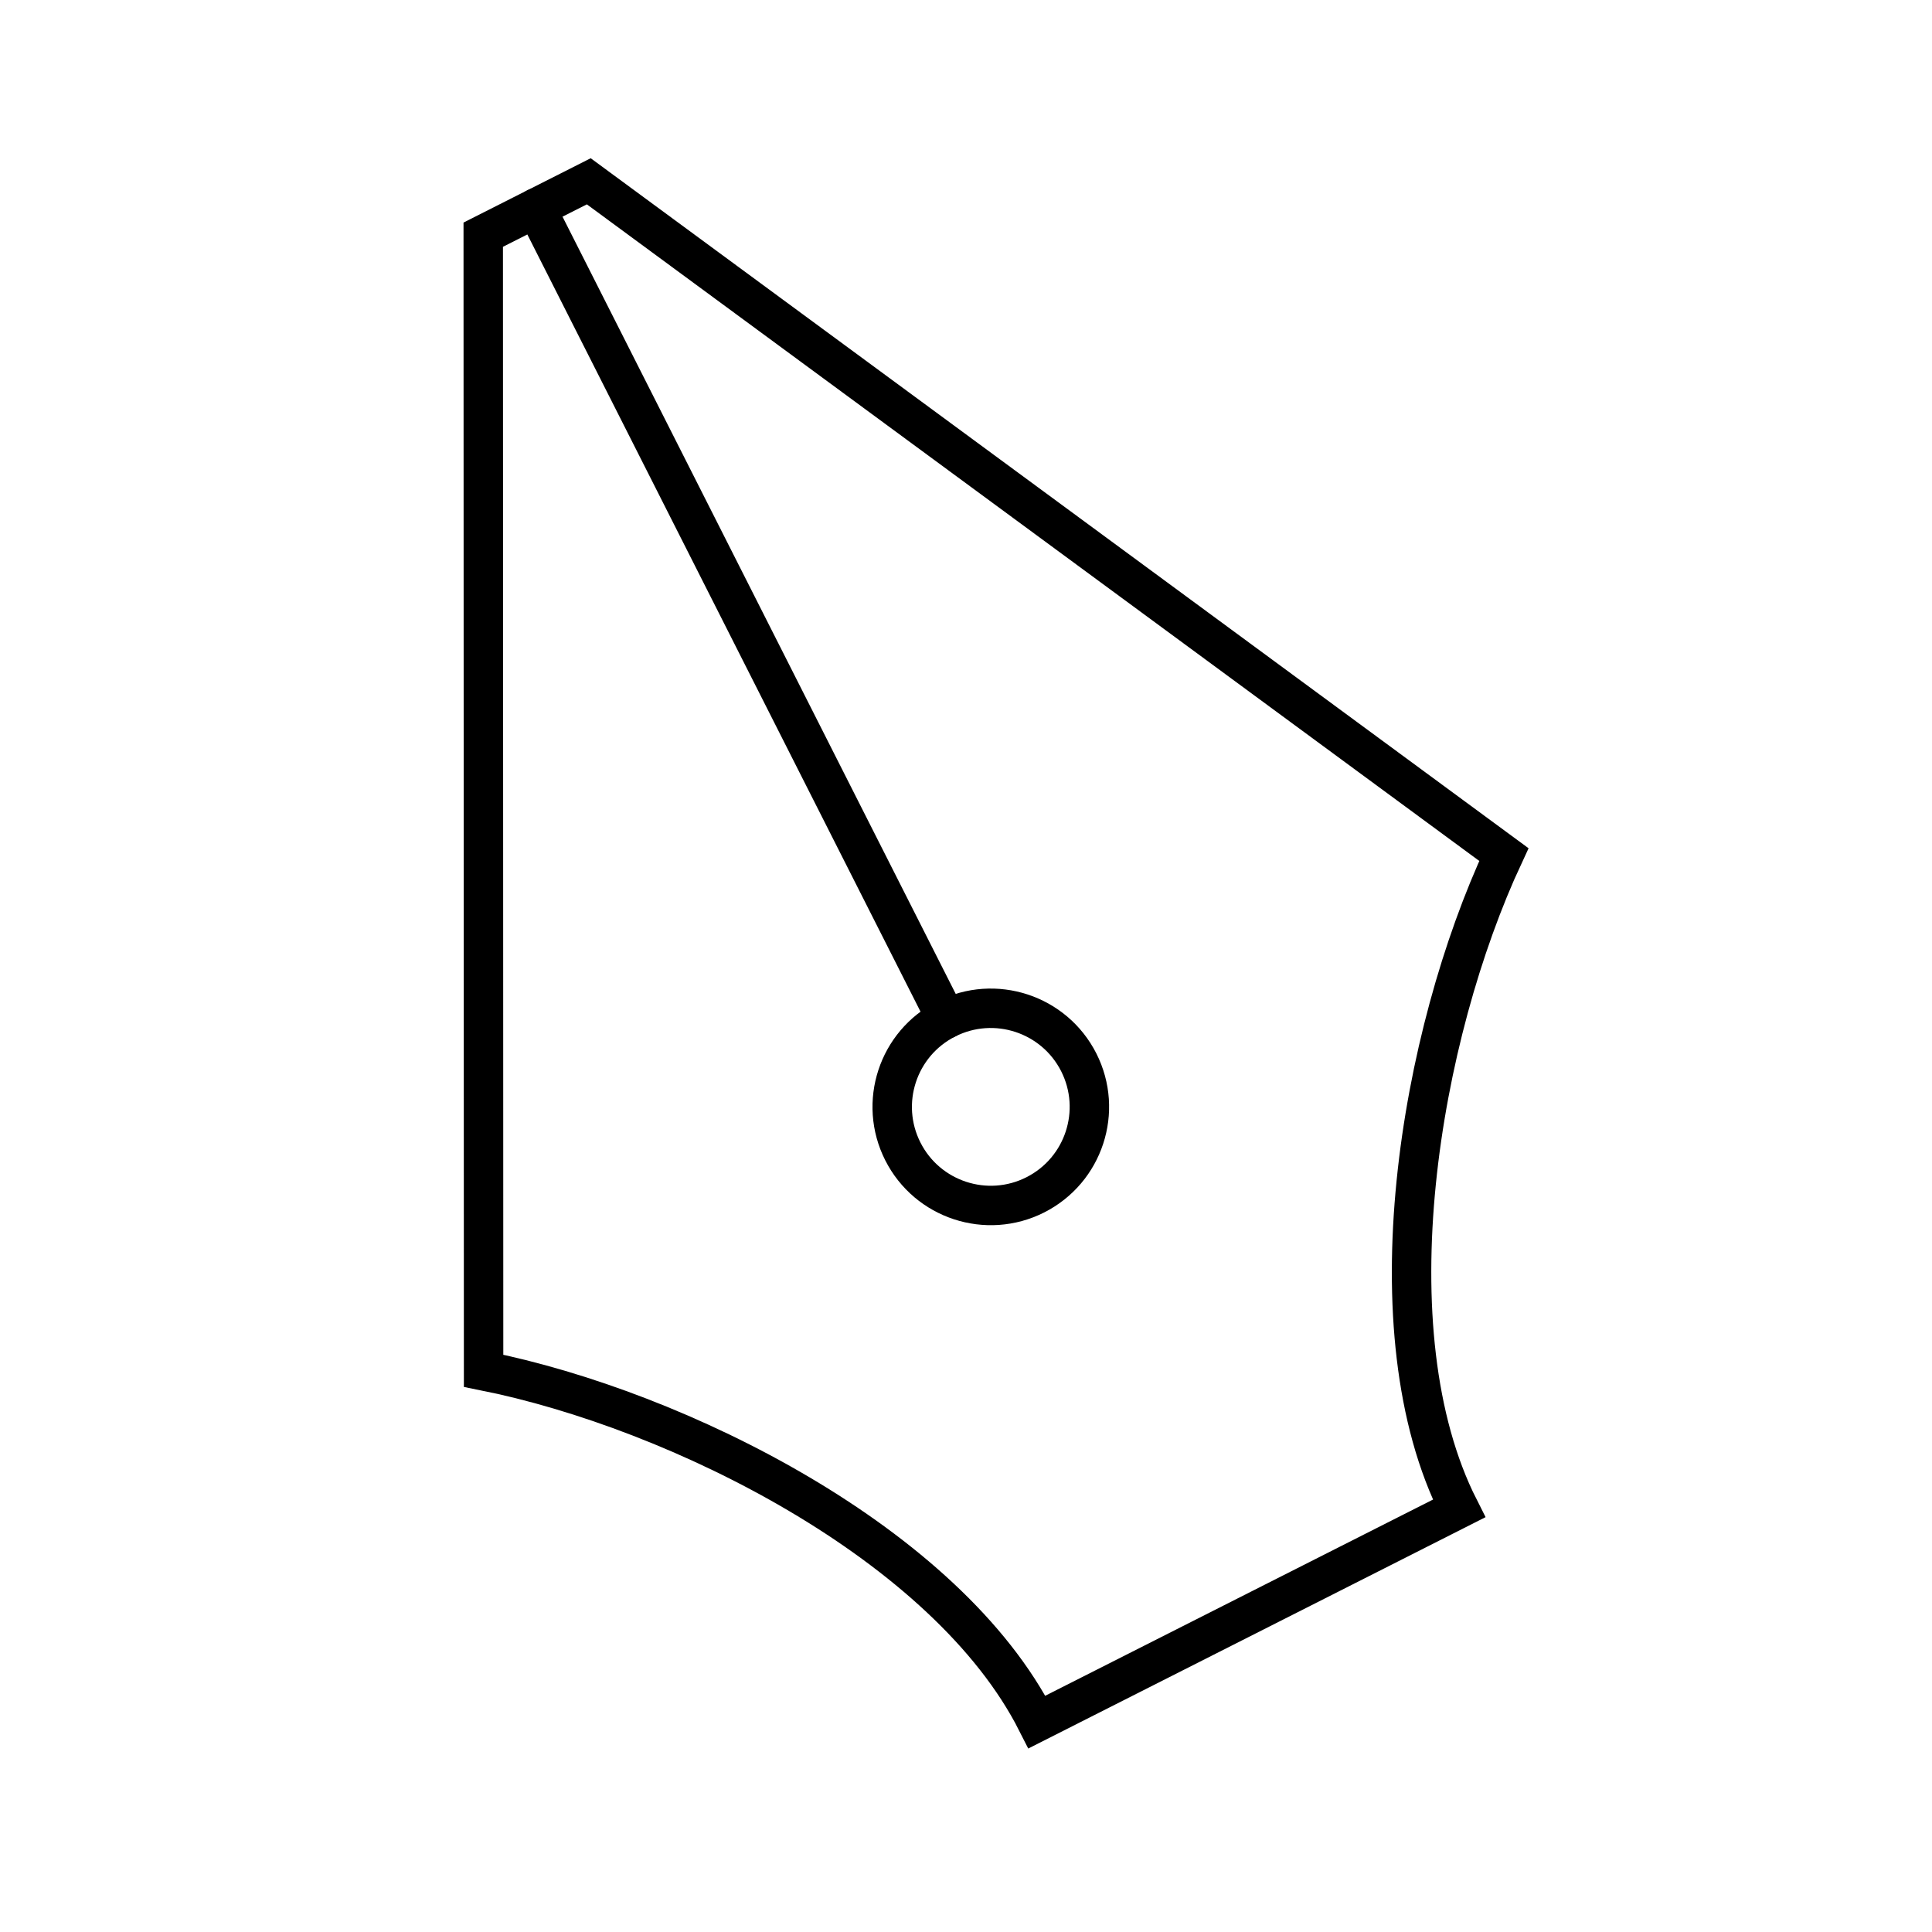
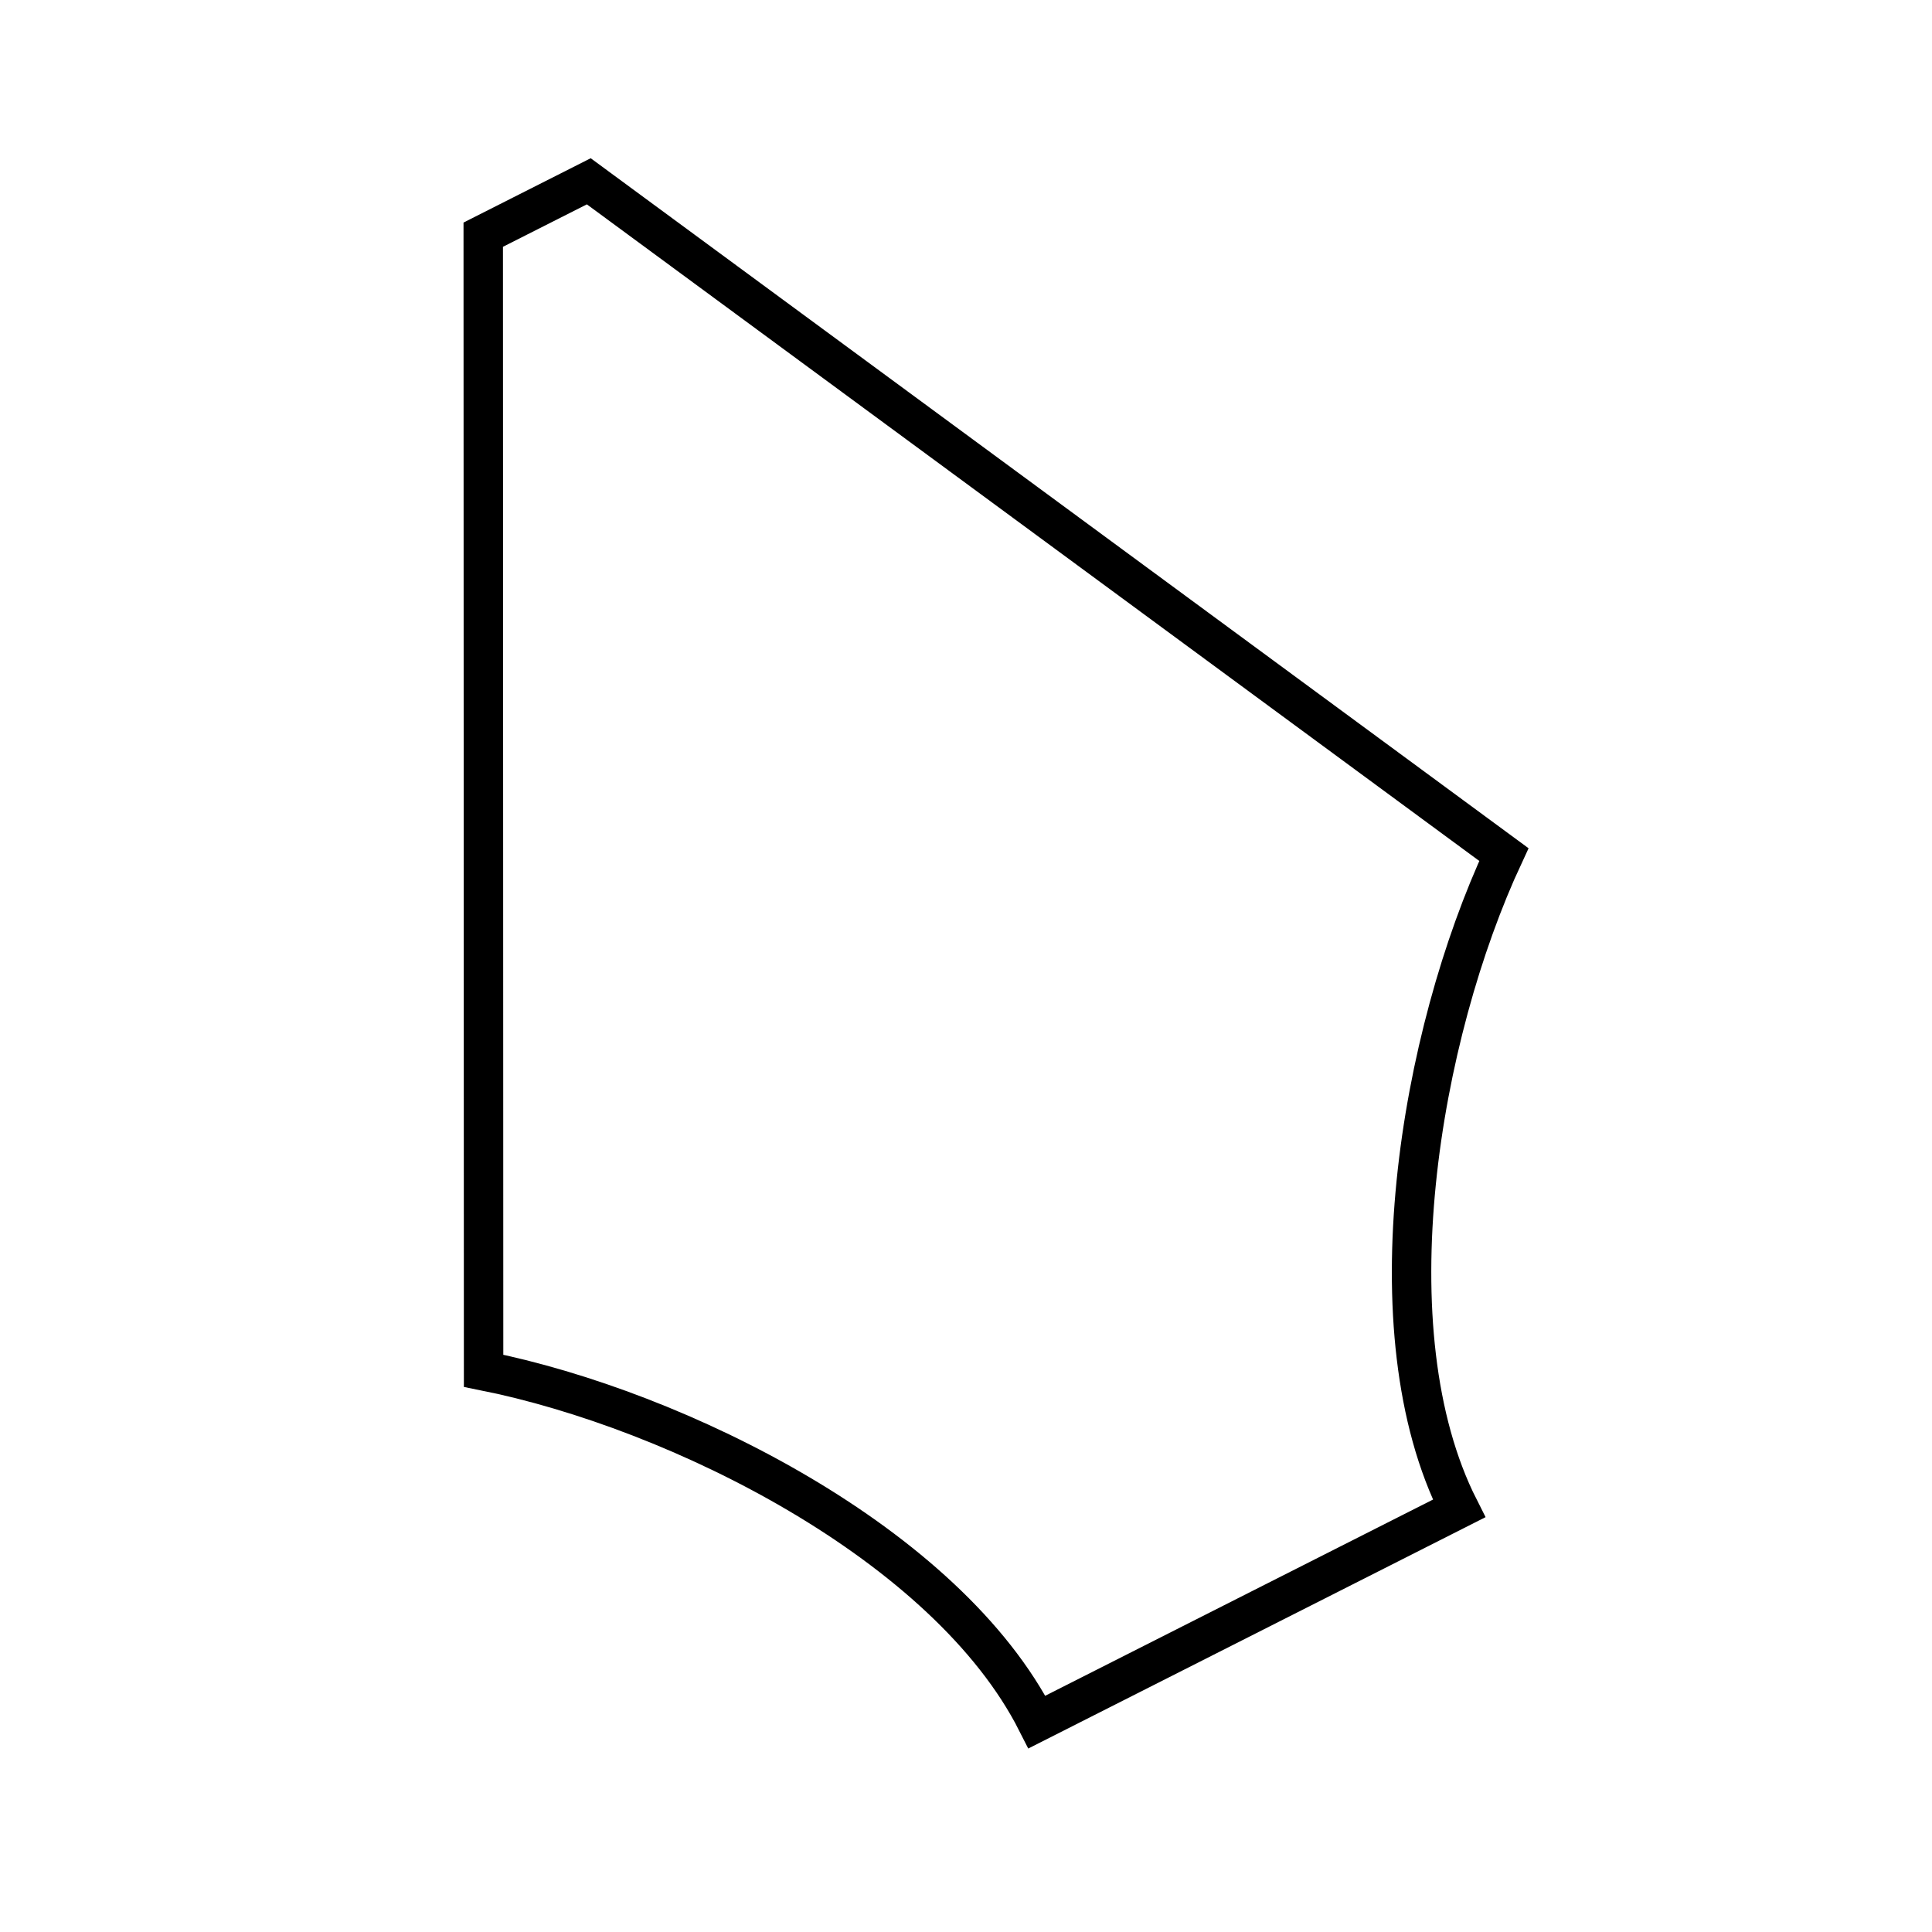
<svg xmlns="http://www.w3.org/2000/svg" width="49" height="49" viewBox="0 0 49 49" fill="none">
  <path d="M12.256 5.952L14.933 4.598L38.142 21.674C36.007 26.251 34.726 33.751 37.006 38.258L26.299 43.675C24.018 39.169 17.218 35.757 12.265 34.766L12.256 5.952Z" stroke="black" stroke-miterlimit="16" />
-   <path d="M13.595 5.275L24 25.842" stroke="black" stroke-linecap="round" />
-   <path d="M27.36 26.944C27.983 28.177 27.49 29.68 26.258 30.304C25.026 30.927 23.521 30.434 22.898 29.202C22.275 27.97 22.768 26.466 24 25.842C25.232 25.219 26.736 25.712 27.36 26.944Z" stroke="black" />
</svg>